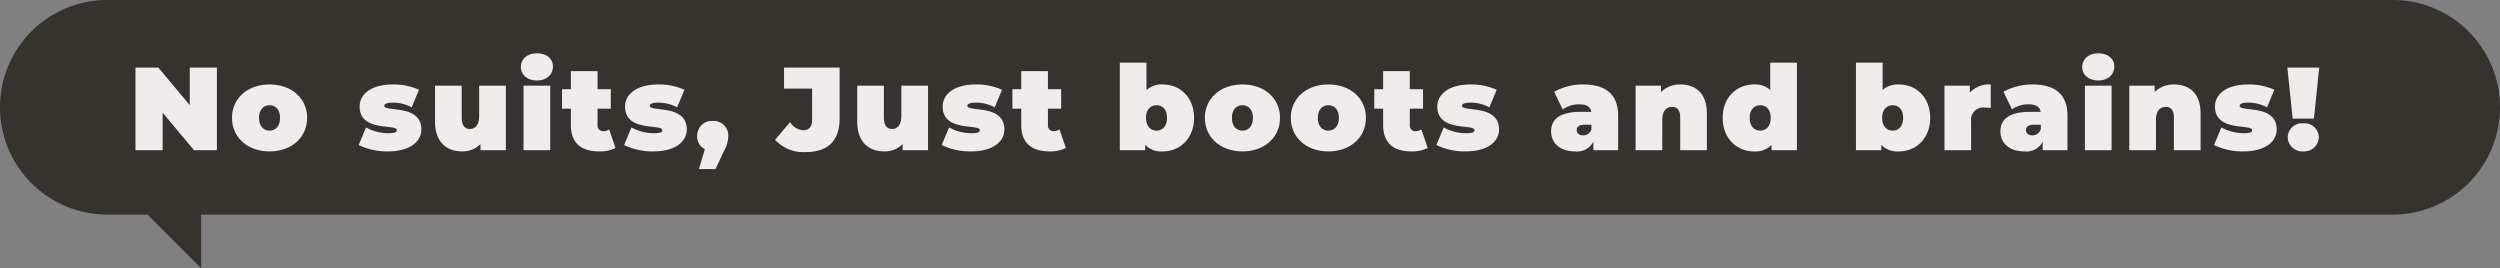
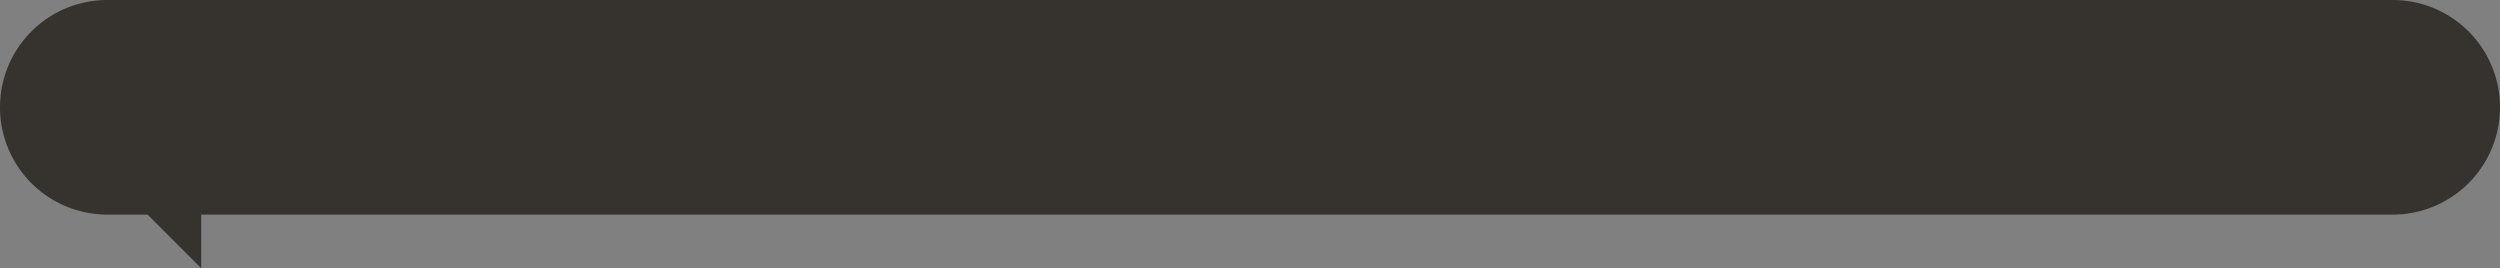
<svg xmlns="http://www.w3.org/2000/svg" width="466" height="50" viewBox="0 0 466 50">
  <rect x="0" y="0" width="466" height="50" fill="#808080" stroke="none" />
  <g id="What_a_perfect_core_" data-name="What a perfect core!" transform="translate(-904 -4648)">
    <path id="合体_9" data-name="合体 9" d="M-3.5-10H-11A20,20,0,0,1-31-30,20,20,0,0,1-11-50H415a20,20,0,0,1,20,20,20,20,0,0,1-20,20H6.5V0Z" transform="translate(935 4698)" fill="#241e1a" opacity="0.8" style="mix-blend-mode: multiply;isolation: isolate" />
-     <path id="パス_463" data-name="パス 463" d="M11.374-15.4v7l-5.852-7H1.254V0h5.06V-7l5.852,7h4.268V-15.4ZM26.246.22c4.092,0,7-2.6,7-6.248s-2.9-6.226-7-6.226c-4.07,0-7,2.574-7,6.226S22.176.22,26.246.22Zm0-3.872c-1.1,0-1.958-.814-1.958-2.376s.858-2.354,1.958-2.354S28.2-7.59,28.2-6.028,27.346-3.652,26.246-3.652ZM48.312.22c4.18,0,6.226-1.892,6.226-4.07,0-4.818-6.908-3.19-6.908-4.444,0-.286.352-.572,1.628-.572a7.129,7.129,0,0,1,3.476.88L54.1-11.264a11.352,11.352,0,0,0-4.906-.99c-4.048,0-6.16,1.848-6.16,4.114,0,4.818,6.93,3.168,6.93,4.4,0,.352-.33.572-1.54.572a8.708,8.708,0,0,1-4.2-1.078L42.856-.968A12.073,12.073,0,0,0,48.312.22ZM65.318-12.034V-6.38c0,1.782-.836,2.42-1.694,2.42-.968,0-1.562-.572-1.562-2.288v-5.786H57.09V-5.39c0,3.916,2.178,5.61,5.06,5.61a4.662,4.662,0,0,0,3.41-1.364V0h4.73V-12.034ZM76.076-13c1.826,0,2.992-1.1,2.992-2.618,0-1.43-1.166-2.442-2.992-2.442s-2.992,1.1-2.992,2.53S74.25-13,76.076-13ZM73.59,0h4.972V-12.034H73.59ZM89.54-3.872a2.028,2.028,0,0,1-1.122.33,1.033,1.033,0,0,1-1.034-1.166V-7.744h2.464v-3.63H87.384V-14.74H82.412v3.366h-1.65v3.63h1.65v3.08C82.412-1.342,84.348.22,87.67.22a6.422,6.422,0,0,0,3.058-.638ZM97.79.22c4.18,0,6.226-1.892,6.226-4.07,0-4.818-6.908-3.19-6.908-4.444,0-.286.352-.572,1.628-.572a7.129,7.129,0,0,1,3.476.88l1.364-3.278a11.352,11.352,0,0,0-4.906-.99c-4.048,0-6.16,1.848-6.16,4.114,0,4.818,6.93,3.168,6.93,4.4,0,.352-.33.572-1.54.572a8.708,8.708,0,0,1-4.2-1.078L92.334-.968A12.073,12.073,0,0,0,97.79.22Zm11.066-5.676a2.726,2.726,0,0,0-2.9,2.816A2.555,2.555,0,0,0,107.382-.2l-1.1,3.718h3.08L110.9.242a6.034,6.034,0,0,0,.858-2.882A2.726,2.726,0,0,0,108.856-5.456ZM126.148.352c4.136,0,6.358-2.068,6.358-6.292V-15.4H122.144v3.916h5.236v5.852c0,1.254-.594,1.914-1.672,1.914a3.241,3.241,0,0,1-2.442-1.518l-2.794,3.3A7.226,7.226,0,0,0,126.148.352Zm17.864-12.386V-6.38c0,1.782-.836,2.42-1.694,2.42-.968,0-1.562-.572-1.562-2.288v-5.786h-4.972V-5.39c0,3.916,2.178,5.61,5.06,5.61a4.662,4.662,0,0,0,3.41-1.364V0h4.73V-12.034ZM156.992.22c4.18,0,6.226-1.892,6.226-4.07,0-4.818-6.908-3.19-6.908-4.444,0-.286.352-.572,1.628-.572a7.129,7.129,0,0,1,3.476.88l1.364-3.278a11.352,11.352,0,0,0-4.906-.99c-4.048,0-6.16,1.848-6.16,4.114,0,4.818,6.93,3.168,6.93,4.4,0,.352-.33.572-1.54.572a8.708,8.708,0,0,1-4.2-1.078L151.536-.968A12.073,12.073,0,0,0,156.992.22Zm16.5-4.092a2.028,2.028,0,0,1-1.122.33,1.033,1.033,0,0,1-1.034-1.166V-7.744H173.8v-3.63h-2.464V-14.74h-4.972v3.366h-1.65v3.63h1.65v3.08c0,3.322,1.936,4.884,5.258,4.884a6.422,6.422,0,0,0,3.058-.638Zm19.272-8.382a4.19,4.19,0,0,0-3.058,1.034v-5.1h-4.972V0h4.73V-.99a4.161,4.161,0,0,0,3.3,1.21c3.146,0,5.808-2.376,5.808-6.248S195.91-12.254,192.764-12.254Zm-1.188,8.6c-1.1,0-1.958-.814-1.958-2.376s.858-2.354,1.958-2.354,1.958.792,1.958,2.354S192.676-3.652,191.576-3.652ZM207.592.22c4.092,0,7-2.6,7-6.248s-2.9-6.226-7-6.226c-4.07,0-7,2.574-7,6.226S203.522.22,207.592.22Zm0-3.872c-1.1,0-1.958-.814-1.958-2.376s.858-2.354,1.958-2.354,1.958.792,1.958,2.354S208.692-3.652,207.592-3.652ZM223.608.22c4.092,0,7-2.6,7-6.248s-2.9-6.226-7-6.226c-4.07,0-7,2.574-7,6.226S219.538.22,223.608.22Zm0-3.872c-1.1,0-1.958-.814-1.958-2.376s.858-2.354,1.958-2.354,1.958.792,1.958,2.354S224.708-3.652,223.608-3.652Zm17.336-.22a2.028,2.028,0,0,1-1.122.33,1.033,1.033,0,0,1-1.034-1.166V-7.744h2.464v-3.63h-2.464V-14.74h-4.972v3.366h-1.65v3.63h1.65v3.08c0,3.322,1.936,4.884,5.258,4.884a6.422,6.422,0,0,0,3.058-.638ZM249.194.22c4.18,0,6.226-1.892,6.226-4.07,0-4.818-6.908-3.19-6.908-4.444,0-.286.352-.572,1.628-.572a7.129,7.129,0,0,1,3.476.88l1.364-3.278a11.352,11.352,0,0,0-4.906-.99c-4.048,0-6.16,1.848-6.16,4.114,0,4.818,6.93,3.168,6.93,4.4,0,.352-.33.572-1.54.572a8.708,8.708,0,0,1-4.2-1.078L243.738-.968A12.073,12.073,0,0,0,249.194.22Zm21.912-12.474a10.917,10.917,0,0,0-5.412,1.364l1.584,3.278a5.429,5.429,0,0,1,3.08-.946c1.408,0,2.112.484,2.266,1.408h-2c-3.74,0-5.5,1.3-5.5,3.63,0,2.068,1.518,3.74,4.466,3.74a3.393,3.393,0,0,0,3.41-1.8V0h4.62V-6.468C277.618-10.472,275.242-12.254,271.106-12.254Zm-.022,9.482c-.748,0-1.188-.418-1.188-.968,0-.66.462-1.012,1.518-1.012h1.232v.836A1.574,1.574,0,0,1,271.084-2.772Zm18.15-9.482a5.012,5.012,0,0,0-3.63,1.408v-1.188h-4.73V0h4.972V-5.654c0-1.782.858-2.42,1.87-2.42.9,0,1.474.572,1.474,2.068V0h4.972V-6.864C294.162-10.648,292.006-12.254,289.234-12.254Zm16.742-4.07v5.1a4.19,4.19,0,0,0-3.058-1.034c-3.146,0-5.808,2.354-5.808,6.226S299.772.22,302.918.22a4.161,4.161,0,0,0,3.3-1.21V0h4.73V-16.324Zm-1.87,12.672c-1.1,0-1.958-.814-1.958-2.376s.858-2.354,1.958-2.354,1.958.792,1.958,2.354S305.206-3.652,304.106-3.652Zm25.872-8.6a4.19,4.19,0,0,0-3.058,1.034v-5.1h-4.972V0h4.73V-.99a4.161,4.161,0,0,0,3.3,1.21c3.146,0,5.808-2.376,5.808-6.248S333.124-12.254,329.978-12.254Zm-1.188,8.6c-1.1,0-1.958-.814-1.958-2.376s.858-2.354,1.958-2.354,1.958.792,1.958,2.354S329.89-3.652,328.79-3.652Zm14.388-7.084v-1.3h-4.73V0h4.972V-5.346a2.281,2.281,0,0,1,2.552-2.6,6.89,6.89,0,0,1,1.1.088v-4.4A4.943,4.943,0,0,0,343.178-10.736Zm11.682-1.518a10.917,10.917,0,0,0-5.412,1.364l1.584,3.278a5.429,5.429,0,0,1,3.08-.946c1.408,0,2.112.484,2.266,1.408h-2c-3.74,0-5.5,1.3-5.5,3.63,0,2.068,1.518,3.74,4.466,3.74a3.393,3.393,0,0,0,3.41-1.8V0h4.62V-6.468C361.372-10.472,359-12.254,354.86-12.254Zm-.022,9.482c-.748,0-1.188-.418-1.188-.968,0-.66.462-1.012,1.518-1.012H356.4v.836A1.574,1.574,0,0,1,354.838-2.772ZM367.114-13c1.826,0,2.992-1.1,2.992-2.618,0-1.43-1.166-2.442-2.992-2.442s-2.992,1.1-2.992,2.53S365.288-13,367.114-13ZM364.628,0H369.6V-12.034h-4.972ZM381.26-12.254a5.012,5.012,0,0,0-3.63,1.408v-1.188H372.9V0h4.972V-5.654c0-1.782.858-2.42,1.87-2.42.9,0,1.474.572,1.474,2.068V0h4.972V-6.864C386.188-10.648,384.032-12.254,381.26-12.254ZM394.152.22c4.18,0,6.226-1.892,6.226-4.07,0-4.818-6.908-3.19-6.908-4.444,0-.286.352-.572,1.628-.572a7.129,7.129,0,0,1,3.476.88l1.364-3.278a11.352,11.352,0,0,0-4.906-.99c-4.048,0-6.16,1.848-6.16,4.114,0,4.818,6.93,3.168,6.93,4.4,0,.352-.33.572-1.54.572a8.708,8.708,0,0,1-4.2-1.078L388.7-.968A12.073,12.073,0,0,0,394.152.22Zm9.2-6.116h3.96l.99-9.5h-5.94ZM405.328.22a2.717,2.717,0,0,0,2.9-2.64,2.671,2.671,0,0,0-2.9-2.6,2.671,2.671,0,0,0-2.9,2.6A2.717,2.717,0,0,0,405.328.22Z" transform="translate(928 4676)" fill="#eeedeb" />
  </g>
</svg>